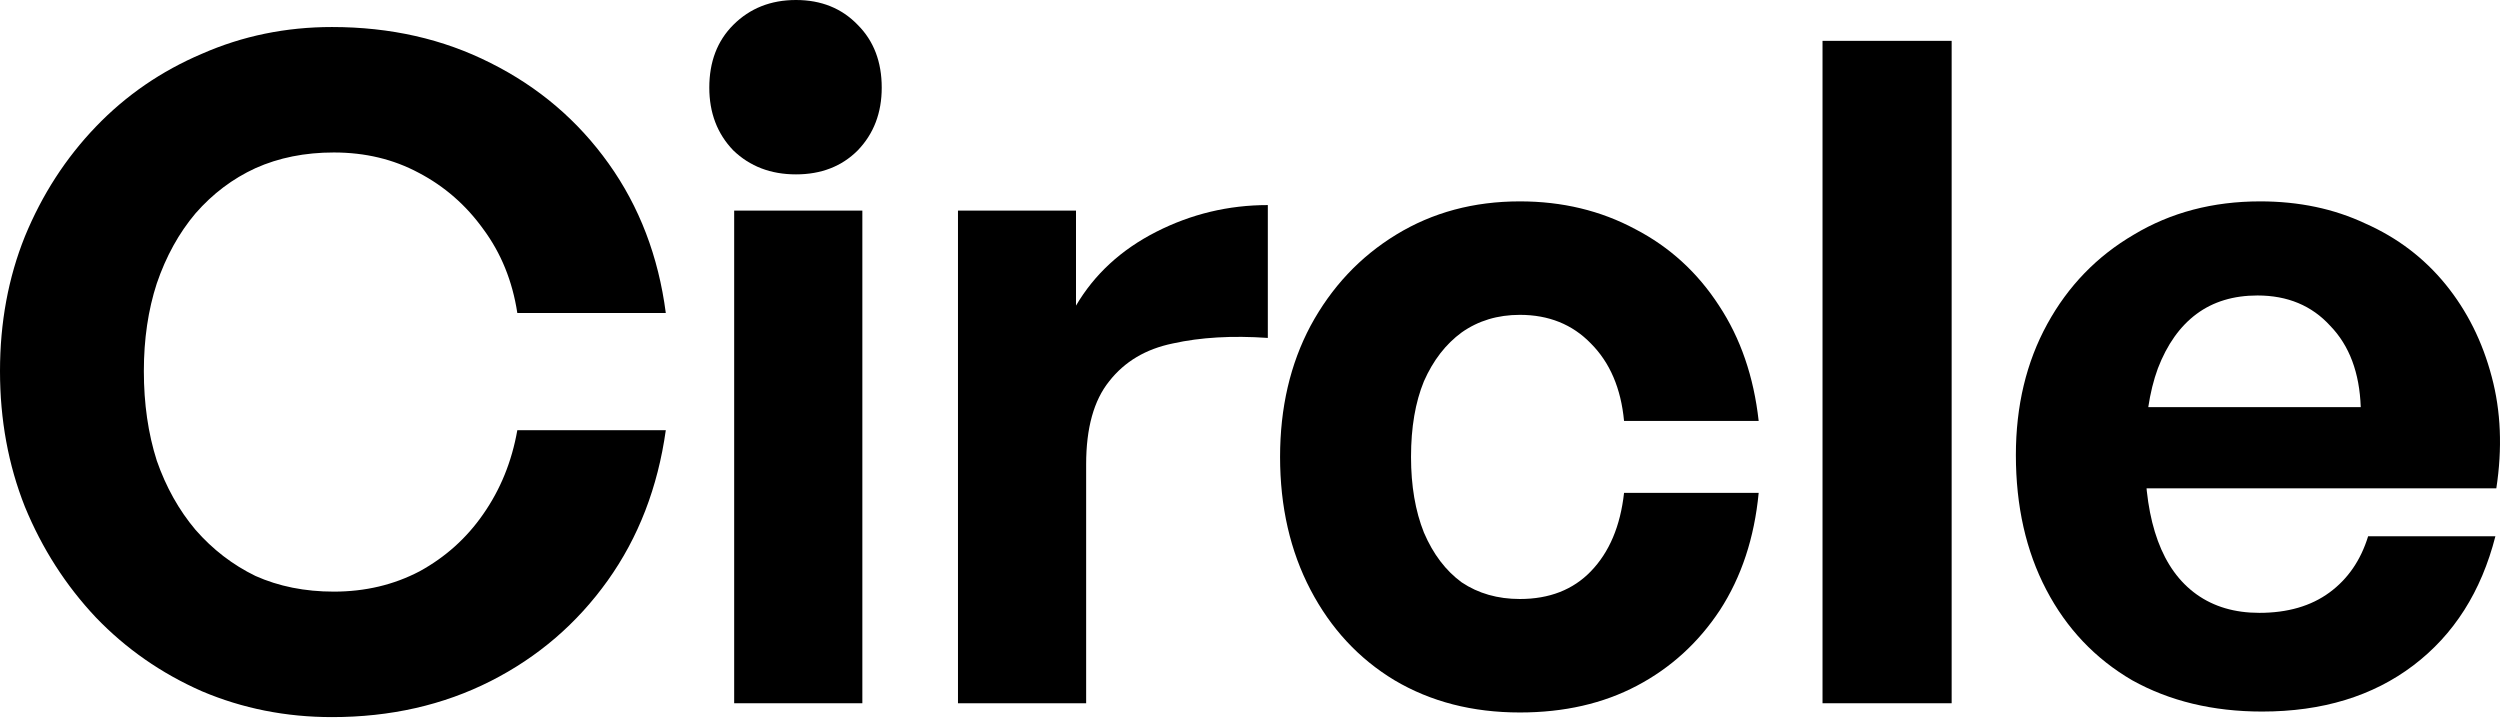
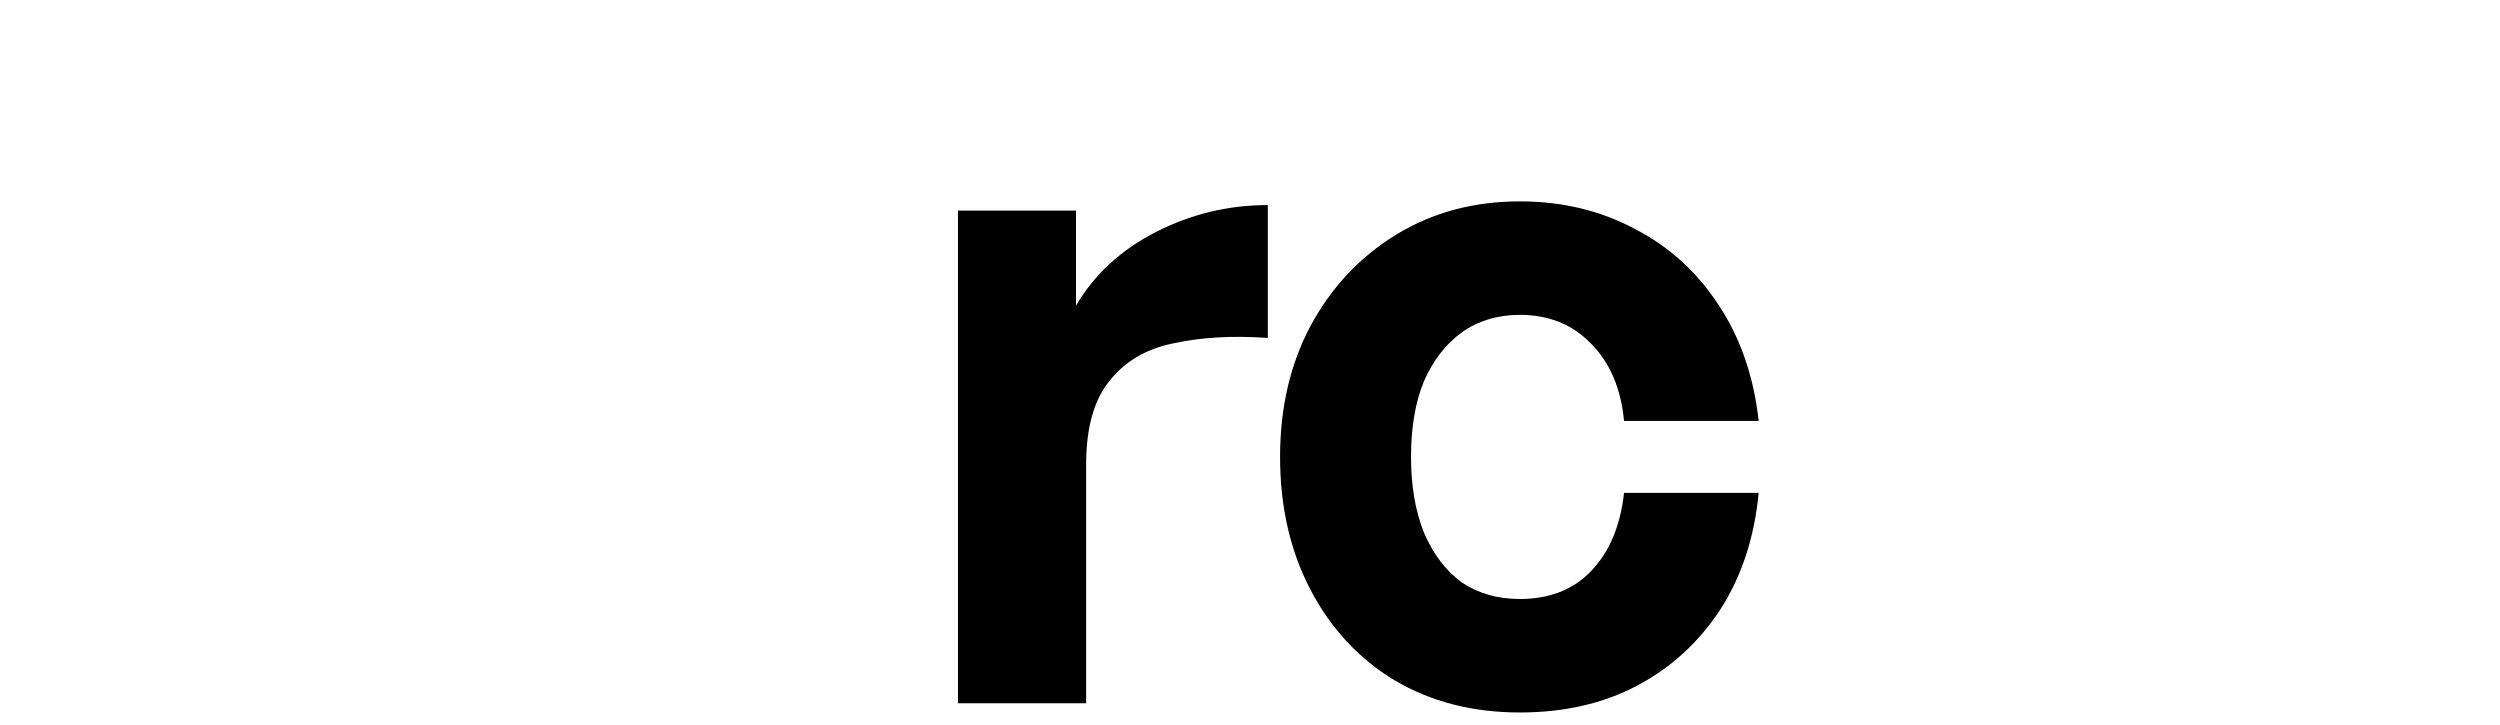
<svg xmlns="http://www.w3.org/2000/svg" fill="none" height="29" viewBox="0 0 100 29" width="100">
-   <path d="M13.279 28.684C11.435 28.684 9.701 28.339 8.078 27.651C6.455 26.937 5.041 25.953 3.836 24.698C2.631 23.419 1.684 21.943 0.996 20.27C0.332 18.597 0 16.789 0 14.845C0 12.902 0.332 11.106 0.996 9.457C1.684 7.785 2.631 6.321 3.836 5.066C5.041 3.811 6.455 2.84 8.078 2.151C9.701 1.437 11.435 1.081 13.279 1.081C15.615 1.081 17.73 1.56 19.624 2.52C21.542 3.479 23.116 4.82 24.345 6.542C25.575 8.264 26.337 10.257 26.632 12.52H20.693C20.497 11.241 20.042 10.122 19.329 9.162C18.64 8.203 17.779 7.452 16.747 6.911C15.738 6.37 14.607 6.099 13.353 6.099C12.197 6.099 11.152 6.308 10.218 6.727C9.308 7.145 8.508 7.748 7.82 8.535C7.156 9.322 6.64 10.257 6.271 11.339C5.926 12.397 5.754 13.566 5.754 14.845C5.754 16.149 5.926 17.342 6.271 18.425C6.64 19.483 7.156 20.405 7.82 21.193C8.508 21.98 9.308 22.595 10.218 23.038C11.152 23.456 12.197 23.665 13.353 23.665C14.607 23.665 15.751 23.394 16.783 22.853C17.816 22.287 18.665 21.525 19.329 20.565C20.017 19.581 20.472 18.462 20.693 17.207H26.632C26.312 19.495 25.538 21.5 24.308 23.222C23.079 24.944 21.517 26.285 19.624 27.245C17.73 28.204 15.615 28.684 13.279 28.684Z" fill="black" />
-   <path d="M34.494 28.13H29.367V8.424H34.494V28.13Z" fill="black" />
  <path d="M43.446 18.573V28.13H38.319V8.424H43.04V12.225C43.778 10.97 44.848 9.986 46.249 9.273C47.651 8.56 49.139 8.203 50.713 8.203V13.517C49.286 13.418 48.02 13.492 46.913 13.738C45.831 13.96 44.983 14.464 44.368 15.251C43.753 16.014 43.446 17.121 43.446 18.573Z" fill="black" />
  <path d="M60.794 28.499C58.9 28.499 57.228 28.069 55.777 27.208C54.351 26.347 53.232 25.141 52.42 23.591C51.609 22.041 51.203 20.27 51.203 18.277C51.203 16.309 51.609 14.562 52.42 13.037C53.257 11.487 54.4 10.269 55.851 9.384C57.302 8.498 58.949 8.055 60.794 8.055C62.49 8.055 64.027 8.424 65.404 9.162C66.782 9.876 67.9 10.897 68.761 12.225C69.622 13.529 70.15 15.067 70.347 16.838H64.962C64.839 15.534 64.396 14.501 63.634 13.738C62.896 12.976 61.949 12.594 60.794 12.594C59.908 12.594 59.134 12.828 58.47 13.295C57.83 13.763 57.326 14.415 56.957 15.251C56.613 16.088 56.441 17.096 56.441 18.277C56.441 19.433 56.613 20.442 56.957 21.303C57.326 22.164 57.83 22.829 58.47 23.296C59.134 23.739 59.908 23.96 60.794 23.96C61.974 23.96 62.921 23.591 63.634 22.853C64.372 22.09 64.814 21.045 64.962 19.716H70.347C70.175 21.512 69.659 23.075 68.798 24.403C67.937 25.707 66.831 26.716 65.478 27.429C64.126 28.143 62.564 28.499 60.794 28.499Z" fill="black" />
-   <path d="M78.066 28.13H72.901V1.634L78.066 1.634V28.13Z" fill="black" />
-   <path d="M90.483 28.462C88.516 28.462 86.782 28.044 85.282 27.208C83.807 26.347 82.663 25.141 81.852 23.591C81.04 22.041 80.635 20.245 80.635 18.203C80.635 16.235 81.053 14.489 81.889 12.963C82.725 11.438 83.881 10.245 85.356 9.384C86.832 8.498 88.516 8.055 90.409 8.055C91.959 8.055 93.36 8.35 94.615 8.941C95.893 9.507 96.963 10.319 97.824 11.376C98.684 12.434 99.299 13.664 99.668 15.067C100.037 16.444 100.098 17.933 99.853 19.532H83.659V16.285H94.43C94.381 14.907 93.975 13.824 93.213 13.037C92.475 12.225 91.504 11.819 90.299 11.819C89.34 11.819 88.528 12.065 87.864 12.557C87.2 13.049 86.684 13.775 86.315 14.735C85.971 15.669 85.799 16.826 85.799 18.203C85.799 19.556 85.971 20.701 86.315 21.635C86.659 22.57 87.176 23.284 87.864 23.776C88.553 24.268 89.389 24.514 90.373 24.514C91.504 24.514 92.438 24.243 93.176 23.702C93.914 23.161 94.43 22.41 94.725 21.451H99.816C99.25 23.665 98.156 25.387 96.533 26.617C94.91 27.847 92.893 28.462 90.483 28.462Z" fill="black" />
-   <path d="M35.269 3.506C35.269 4.514 34.95 5.351 34.31 6.015C33.671 6.655 32.847 6.975 31.839 6.975C30.831 6.975 29.995 6.655 29.331 6.015C28.691 5.351 28.372 4.514 28.372 3.506C28.372 2.472 28.691 1.636 29.331 0.996C29.995 0.332 30.831 0 31.839 0C32.847 0 33.671 0.332 34.31 0.996C34.95 1.636 35.269 2.472 35.269 3.506Z" fill="black" />
</svg>